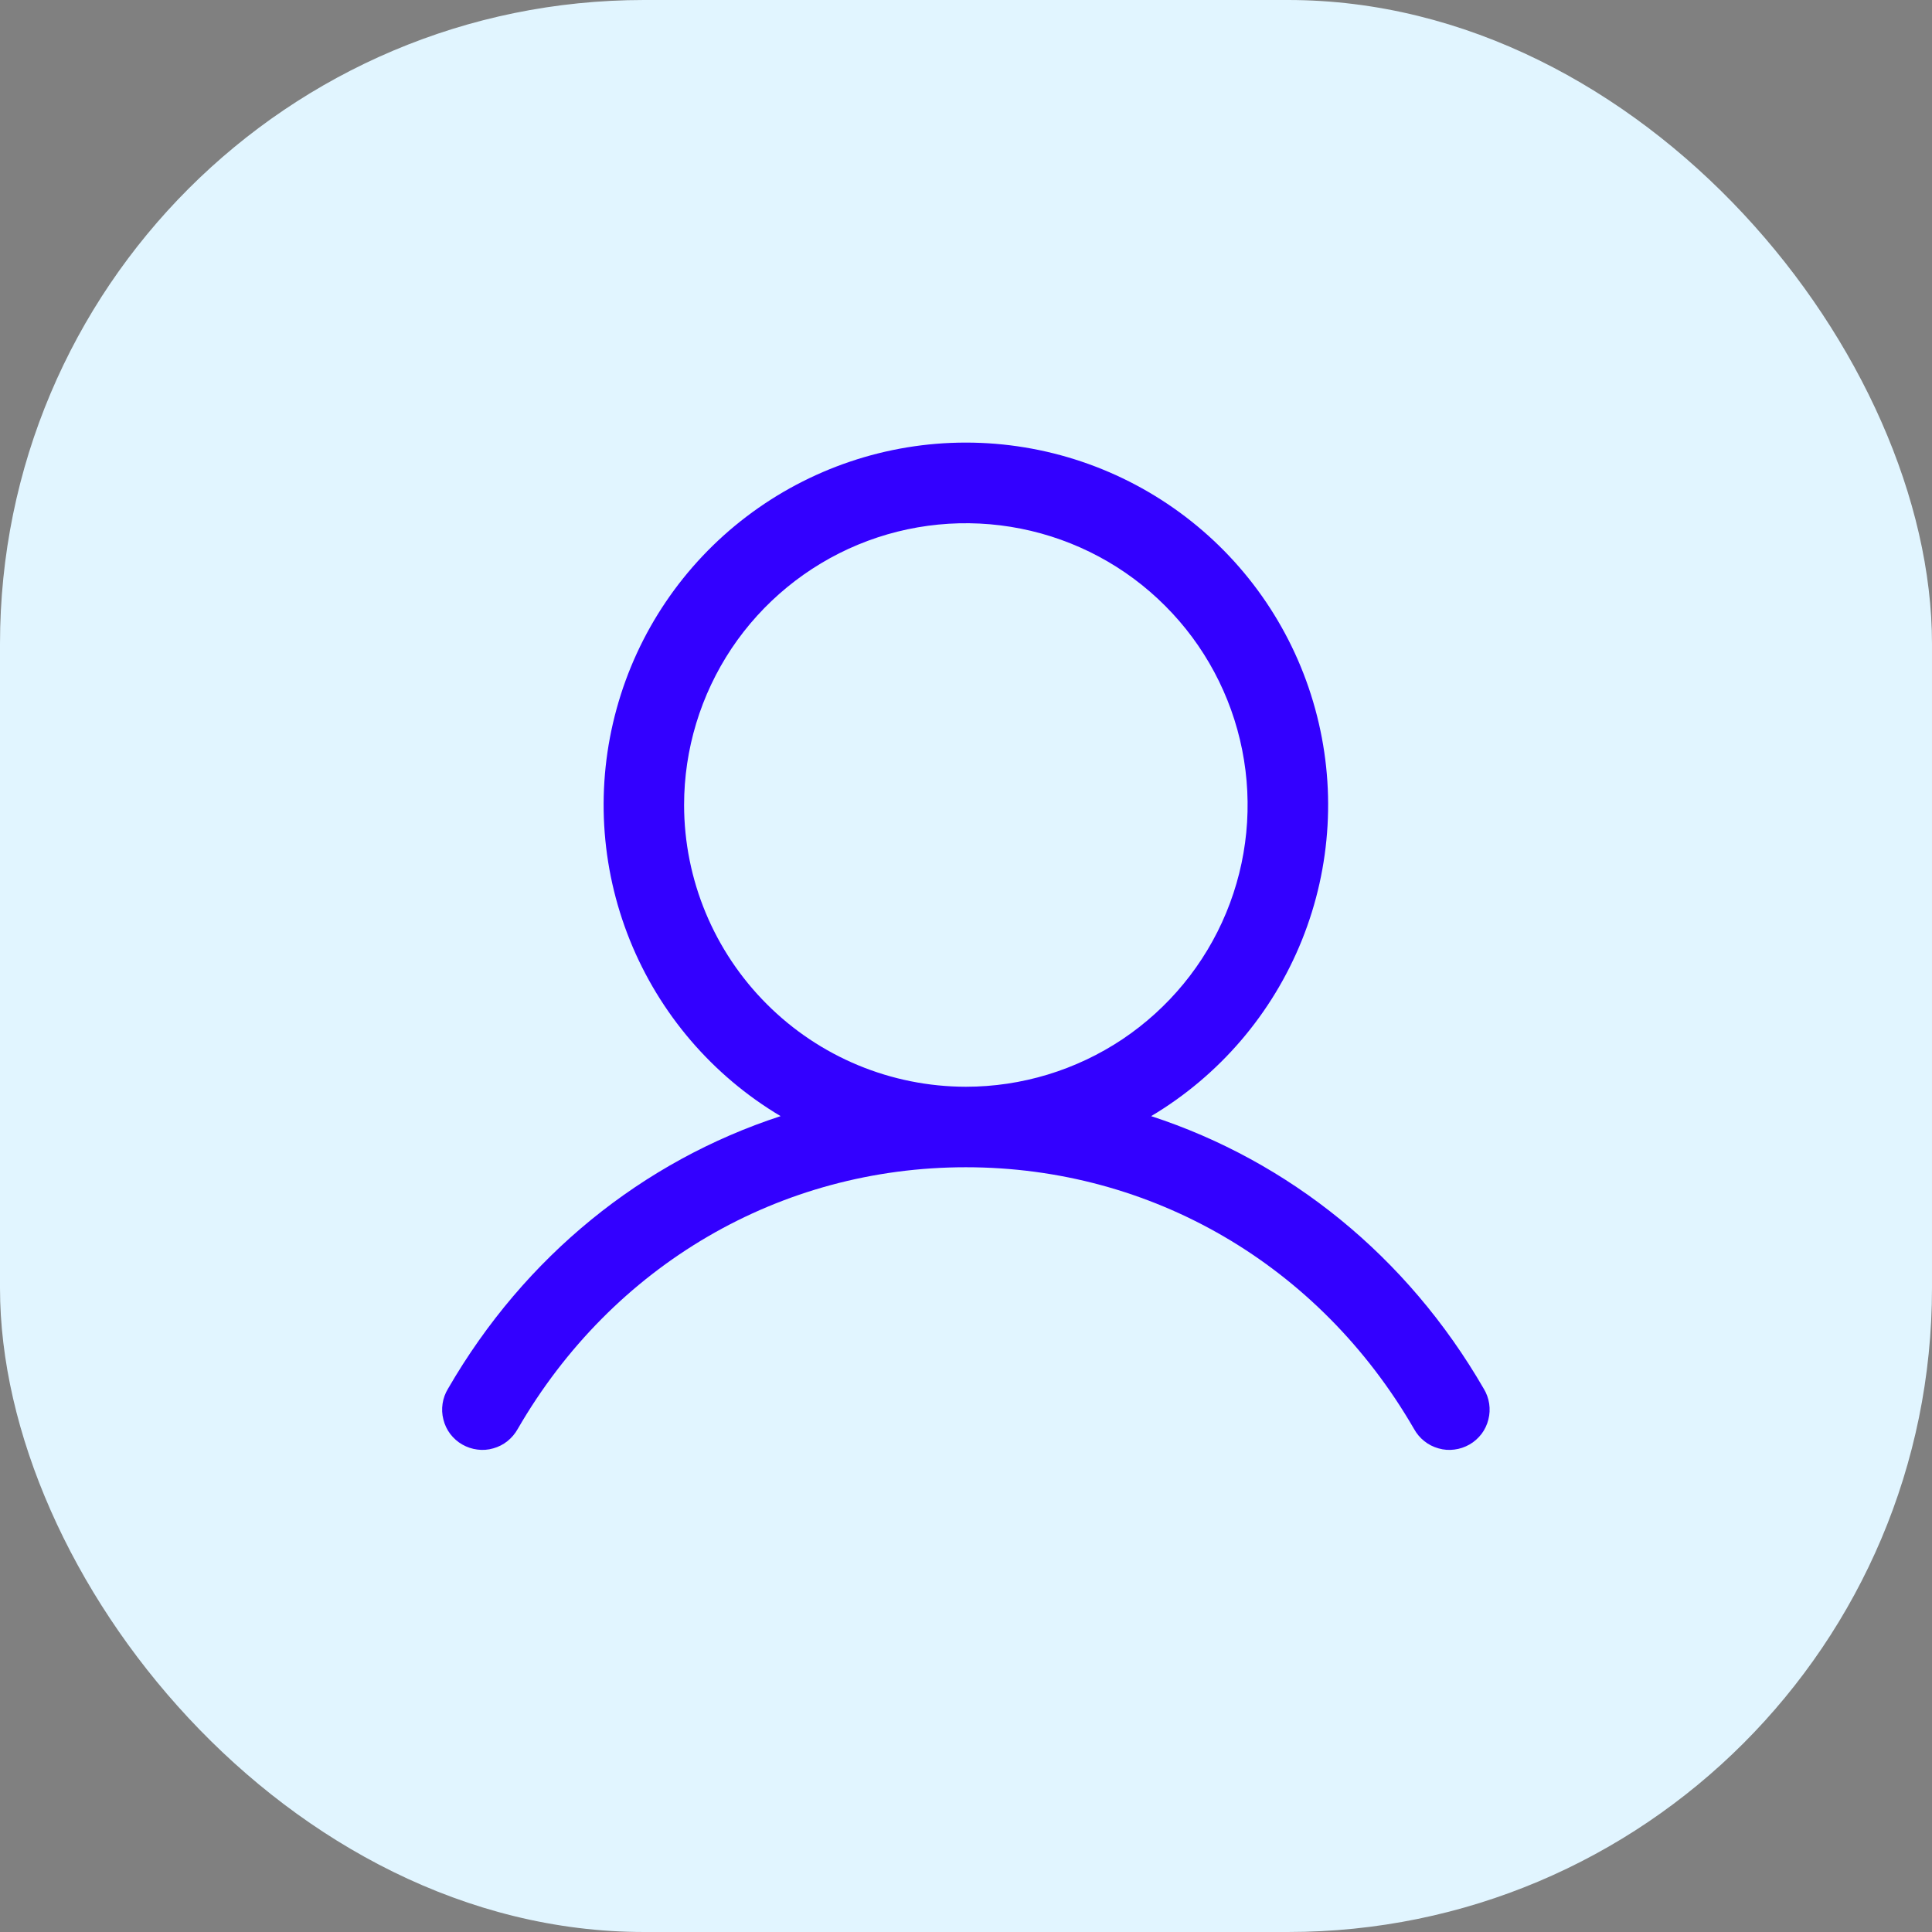
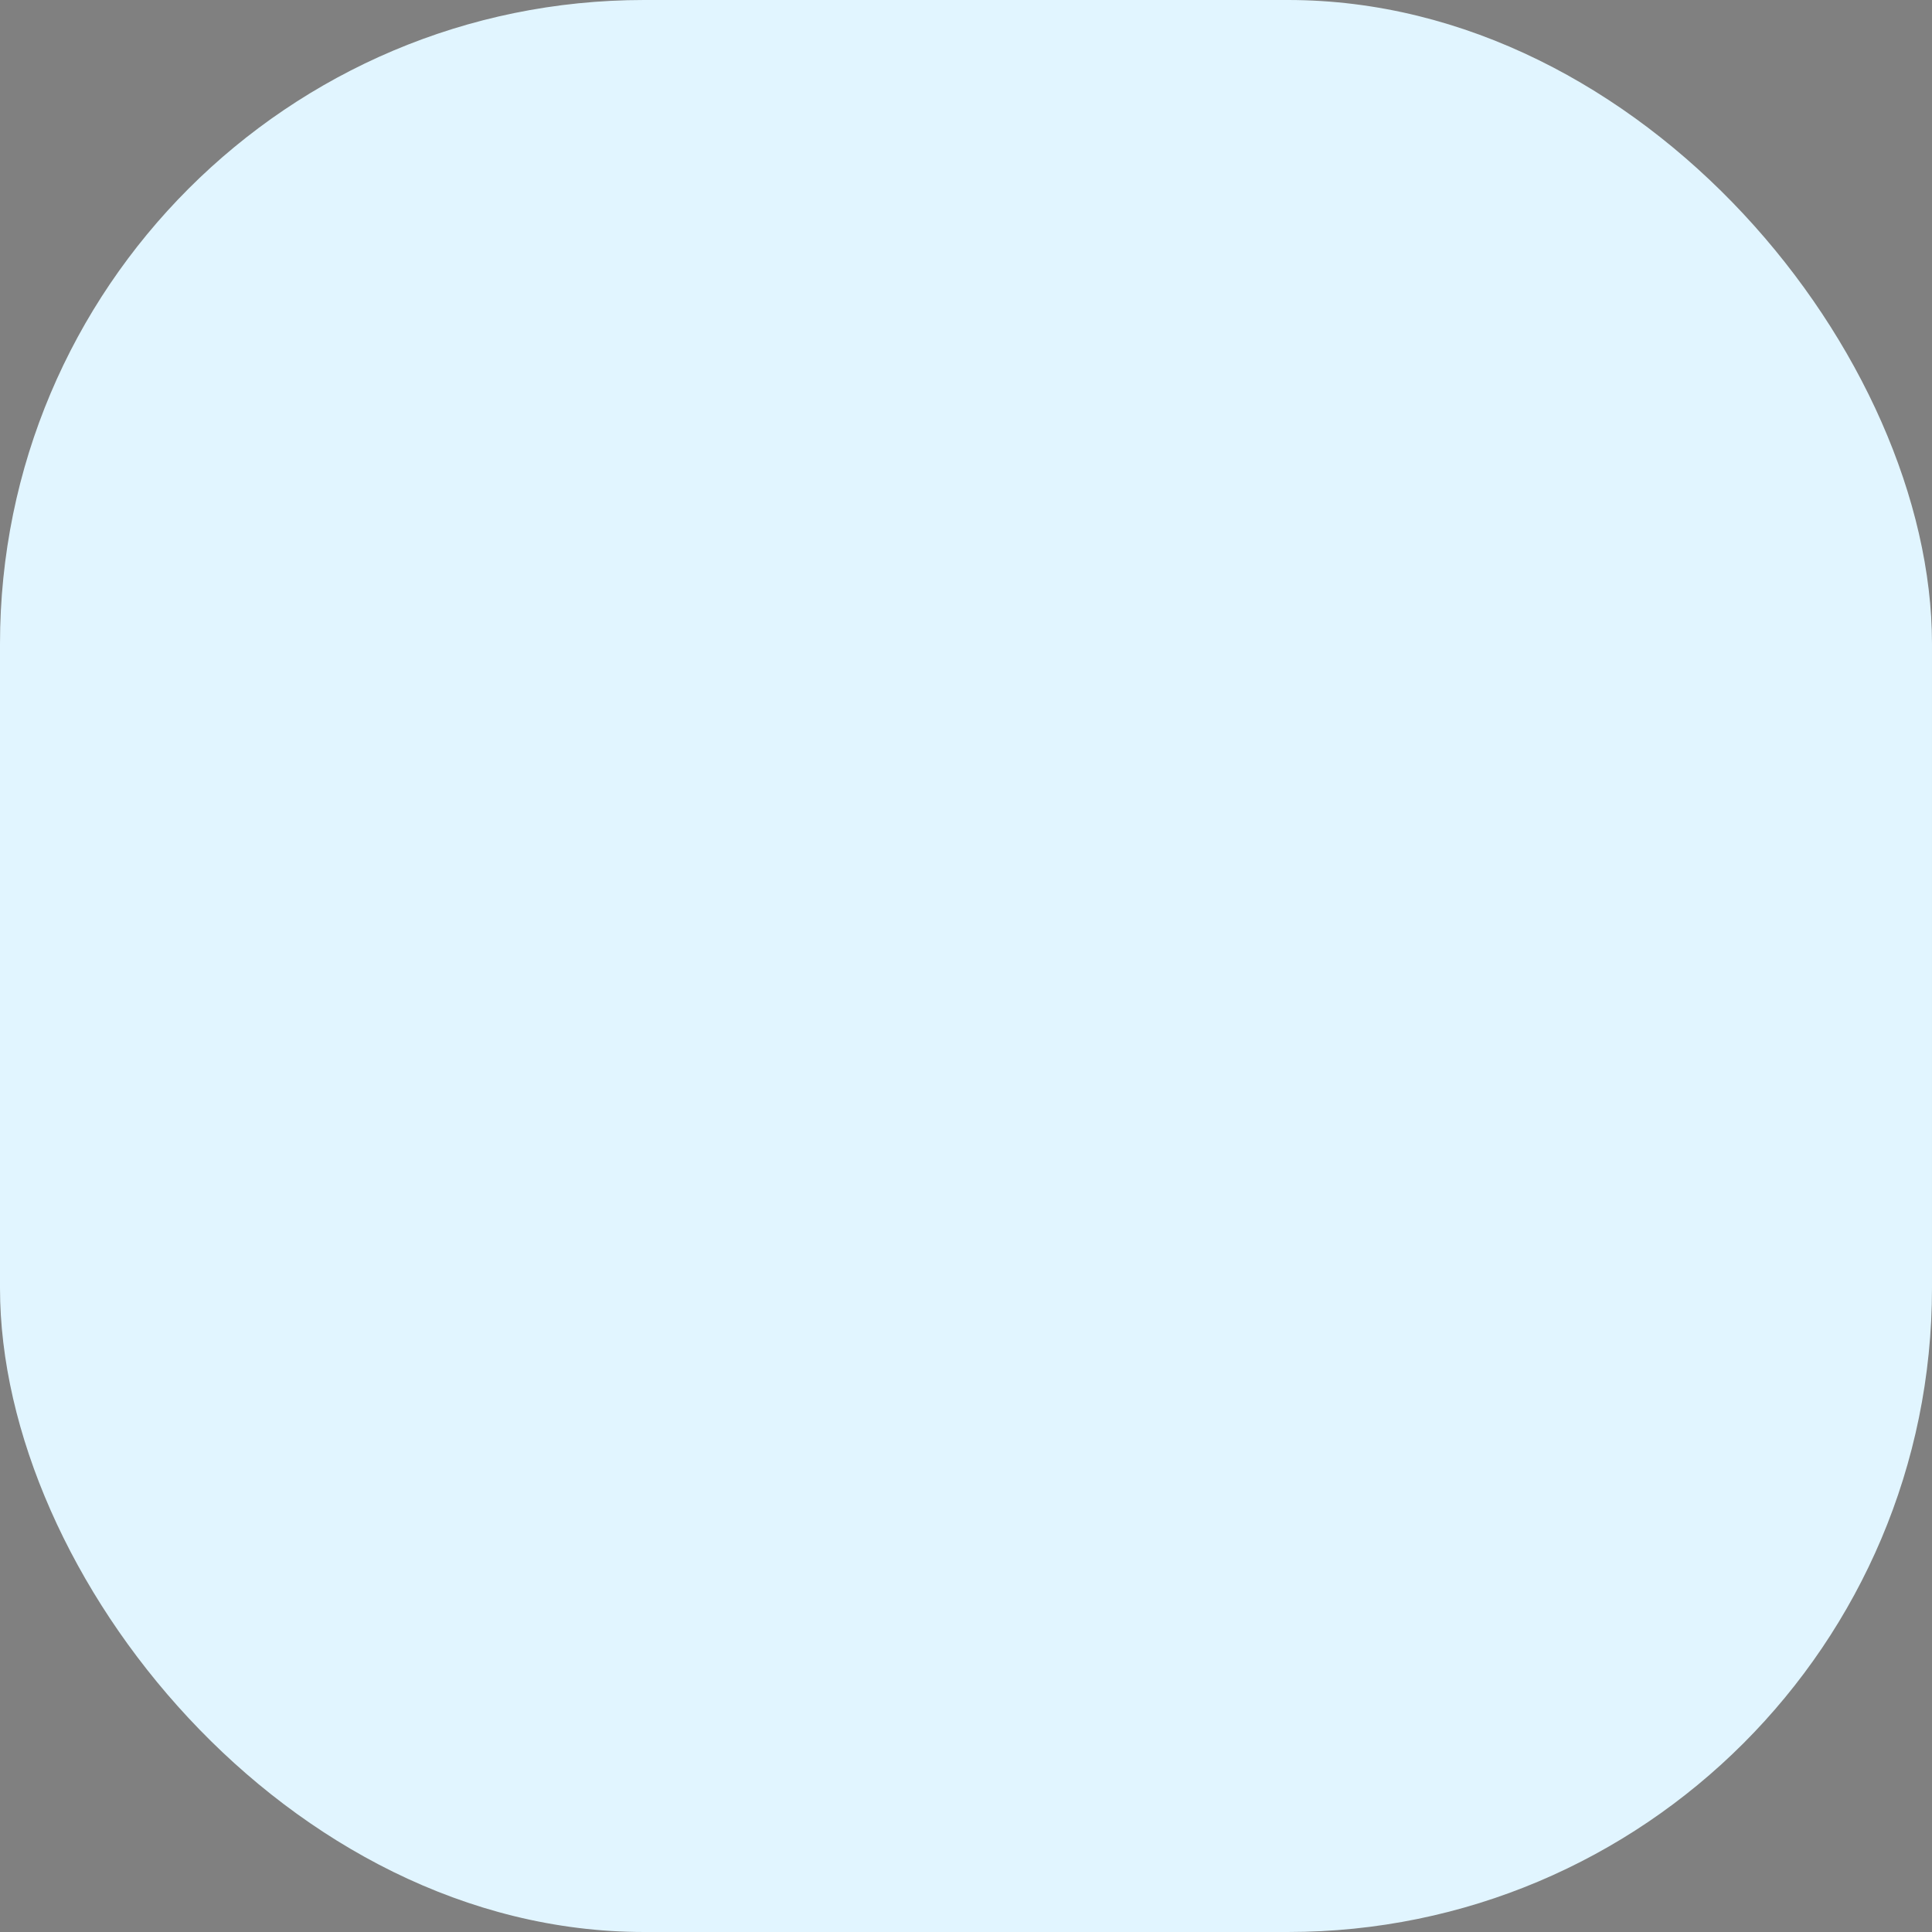
<svg xmlns="http://www.w3.org/2000/svg" width="24" height="24" viewBox="0 0 24 24" fill="none">
  <rect x="0" y="0" width="24" height="24" fill="#808080" stroke="none" />
  <rect width="24" height="24" rx="8" fill="#E1F5FF" />
-   <path d="M18.431 17.25C17.479 15.604 16.012 14.424 14.3 13.865C15.147 13.361 15.805 12.592 16.173 11.678C16.541 10.764 16.599 9.755 16.337 8.804C16.076 7.854 15.51 7.016 14.726 6.419C13.942 5.822 12.984 5.498 11.998 5.498C11.013 5.498 10.055 5.822 9.271 6.419C8.487 7.016 7.921 7.854 7.66 8.804C7.398 9.755 7.456 10.764 7.824 11.678C8.192 12.592 8.85 13.361 9.697 13.865C7.985 14.424 6.518 15.604 5.566 17.25C5.531 17.307 5.508 17.37 5.498 17.436C5.488 17.502 5.491 17.569 5.508 17.634C5.524 17.699 5.553 17.76 5.593 17.813C5.634 17.866 5.684 17.911 5.742 17.944C5.8 17.977 5.864 17.999 5.93 18.007C5.996 18.016 6.064 18.011 6.128 17.992C6.192 17.974 6.252 17.944 6.304 17.902C6.356 17.86 6.4 17.808 6.432 17.75C7.609 15.715 9.69 14.5 11.998 14.5C14.307 14.5 16.388 15.715 17.565 17.75C17.597 17.808 17.64 17.86 17.693 17.902C17.745 17.944 17.805 17.974 17.869 17.992C17.933 18.011 18.001 18.016 18.067 18.007C18.133 17.999 18.197 17.977 18.255 17.944C18.313 17.911 18.363 17.866 18.404 17.813C18.444 17.76 18.473 17.699 18.489 17.634C18.506 17.569 18.509 17.502 18.499 17.436C18.489 17.37 18.466 17.307 18.431 17.25ZM8.498 10C8.498 9.308 8.704 8.631 9.088 8.055C9.473 7.48 10.02 7.031 10.659 6.766C11.299 6.501 12.002 6.432 12.681 6.567C13.36 6.702 13.984 7.035 14.473 7.525C14.963 8.014 15.296 8.638 15.431 9.317C15.566 9.996 15.497 10.7 15.232 11.339C14.967 11.979 14.518 12.525 13.943 12.91C13.367 13.294 12.691 13.5 11.998 13.5C11.07 13.499 10.181 13.13 9.525 12.473C8.869 11.817 8.499 10.928 8.498 10Z" fill="#3300FF" />
</svg>